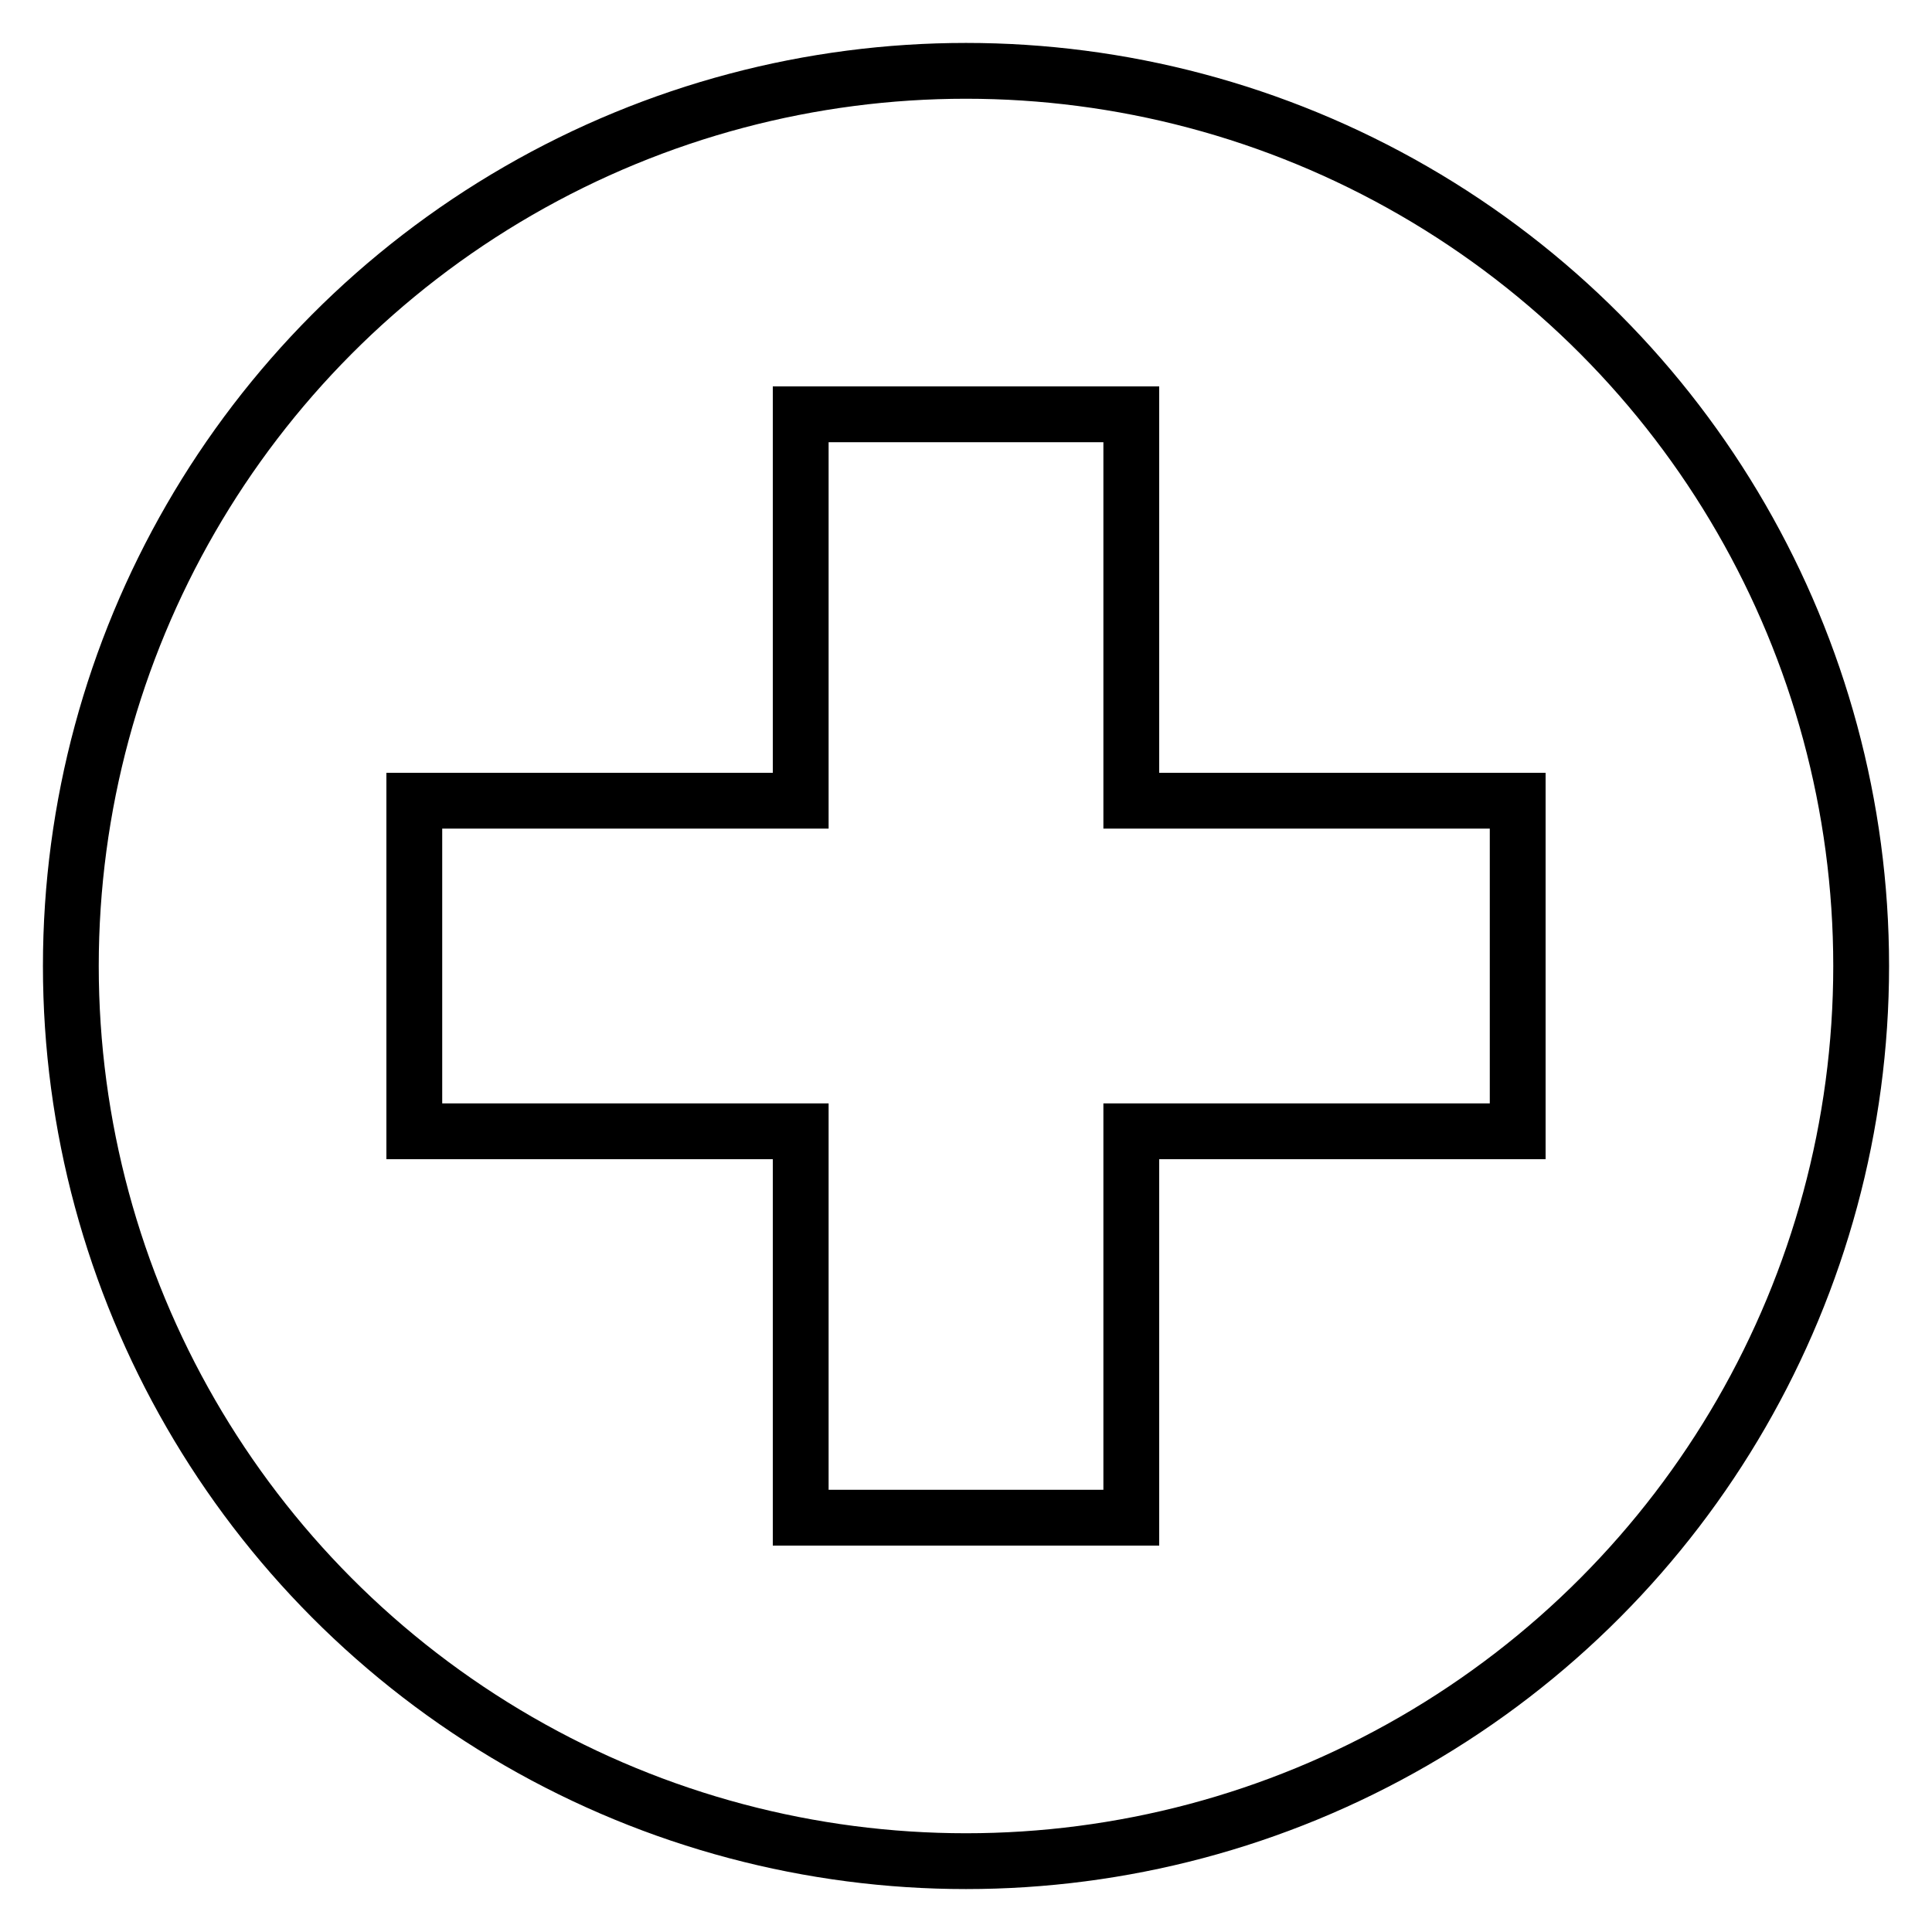
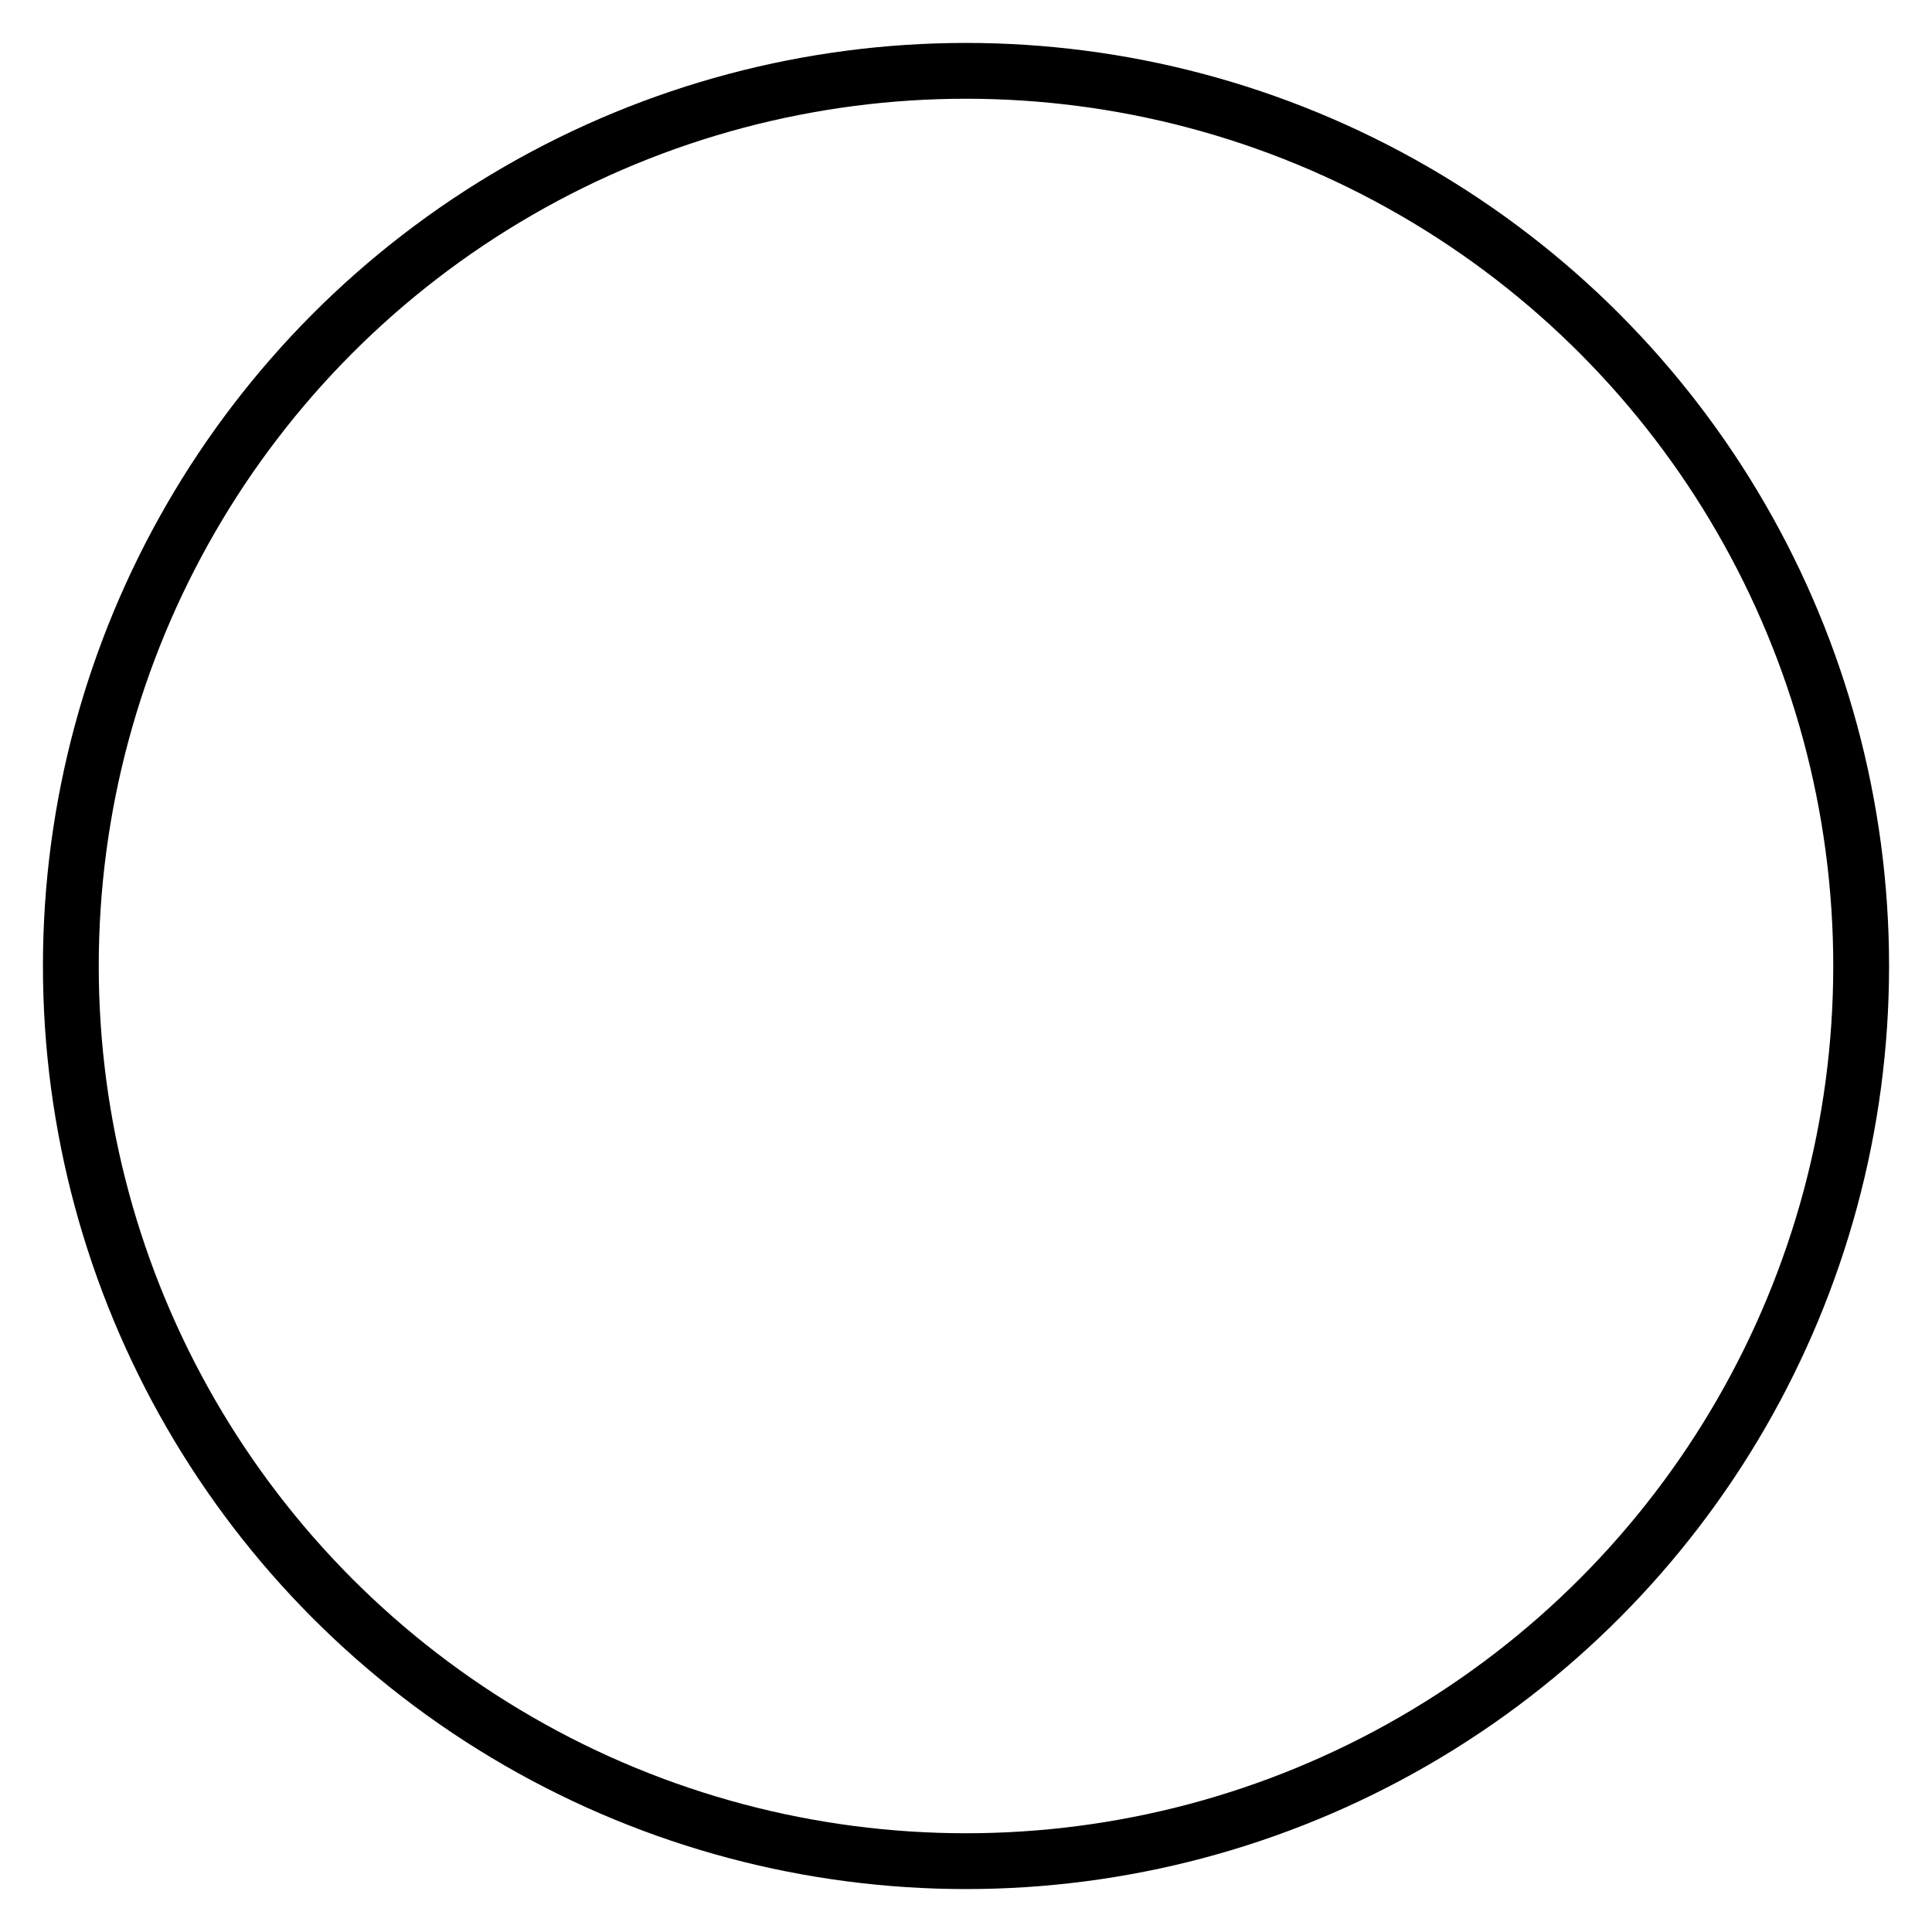
<svg xmlns="http://www.w3.org/2000/svg" width="45" height="45" viewBox="0 0 45 45" fill="none">
  <circle cx="22.5" cy="22.5" r="20.85" stroke="black" stroke-width="1.3" />
-   <path d="M18.65 18V9.65H26.35V18V18.65H27H35.35V26.35H27H26.35V27V35.35H18.65V27V26.35H18H9.65V18.65H18H18.65V18Z" stroke="black" stroke-width="1.3" />
</svg>